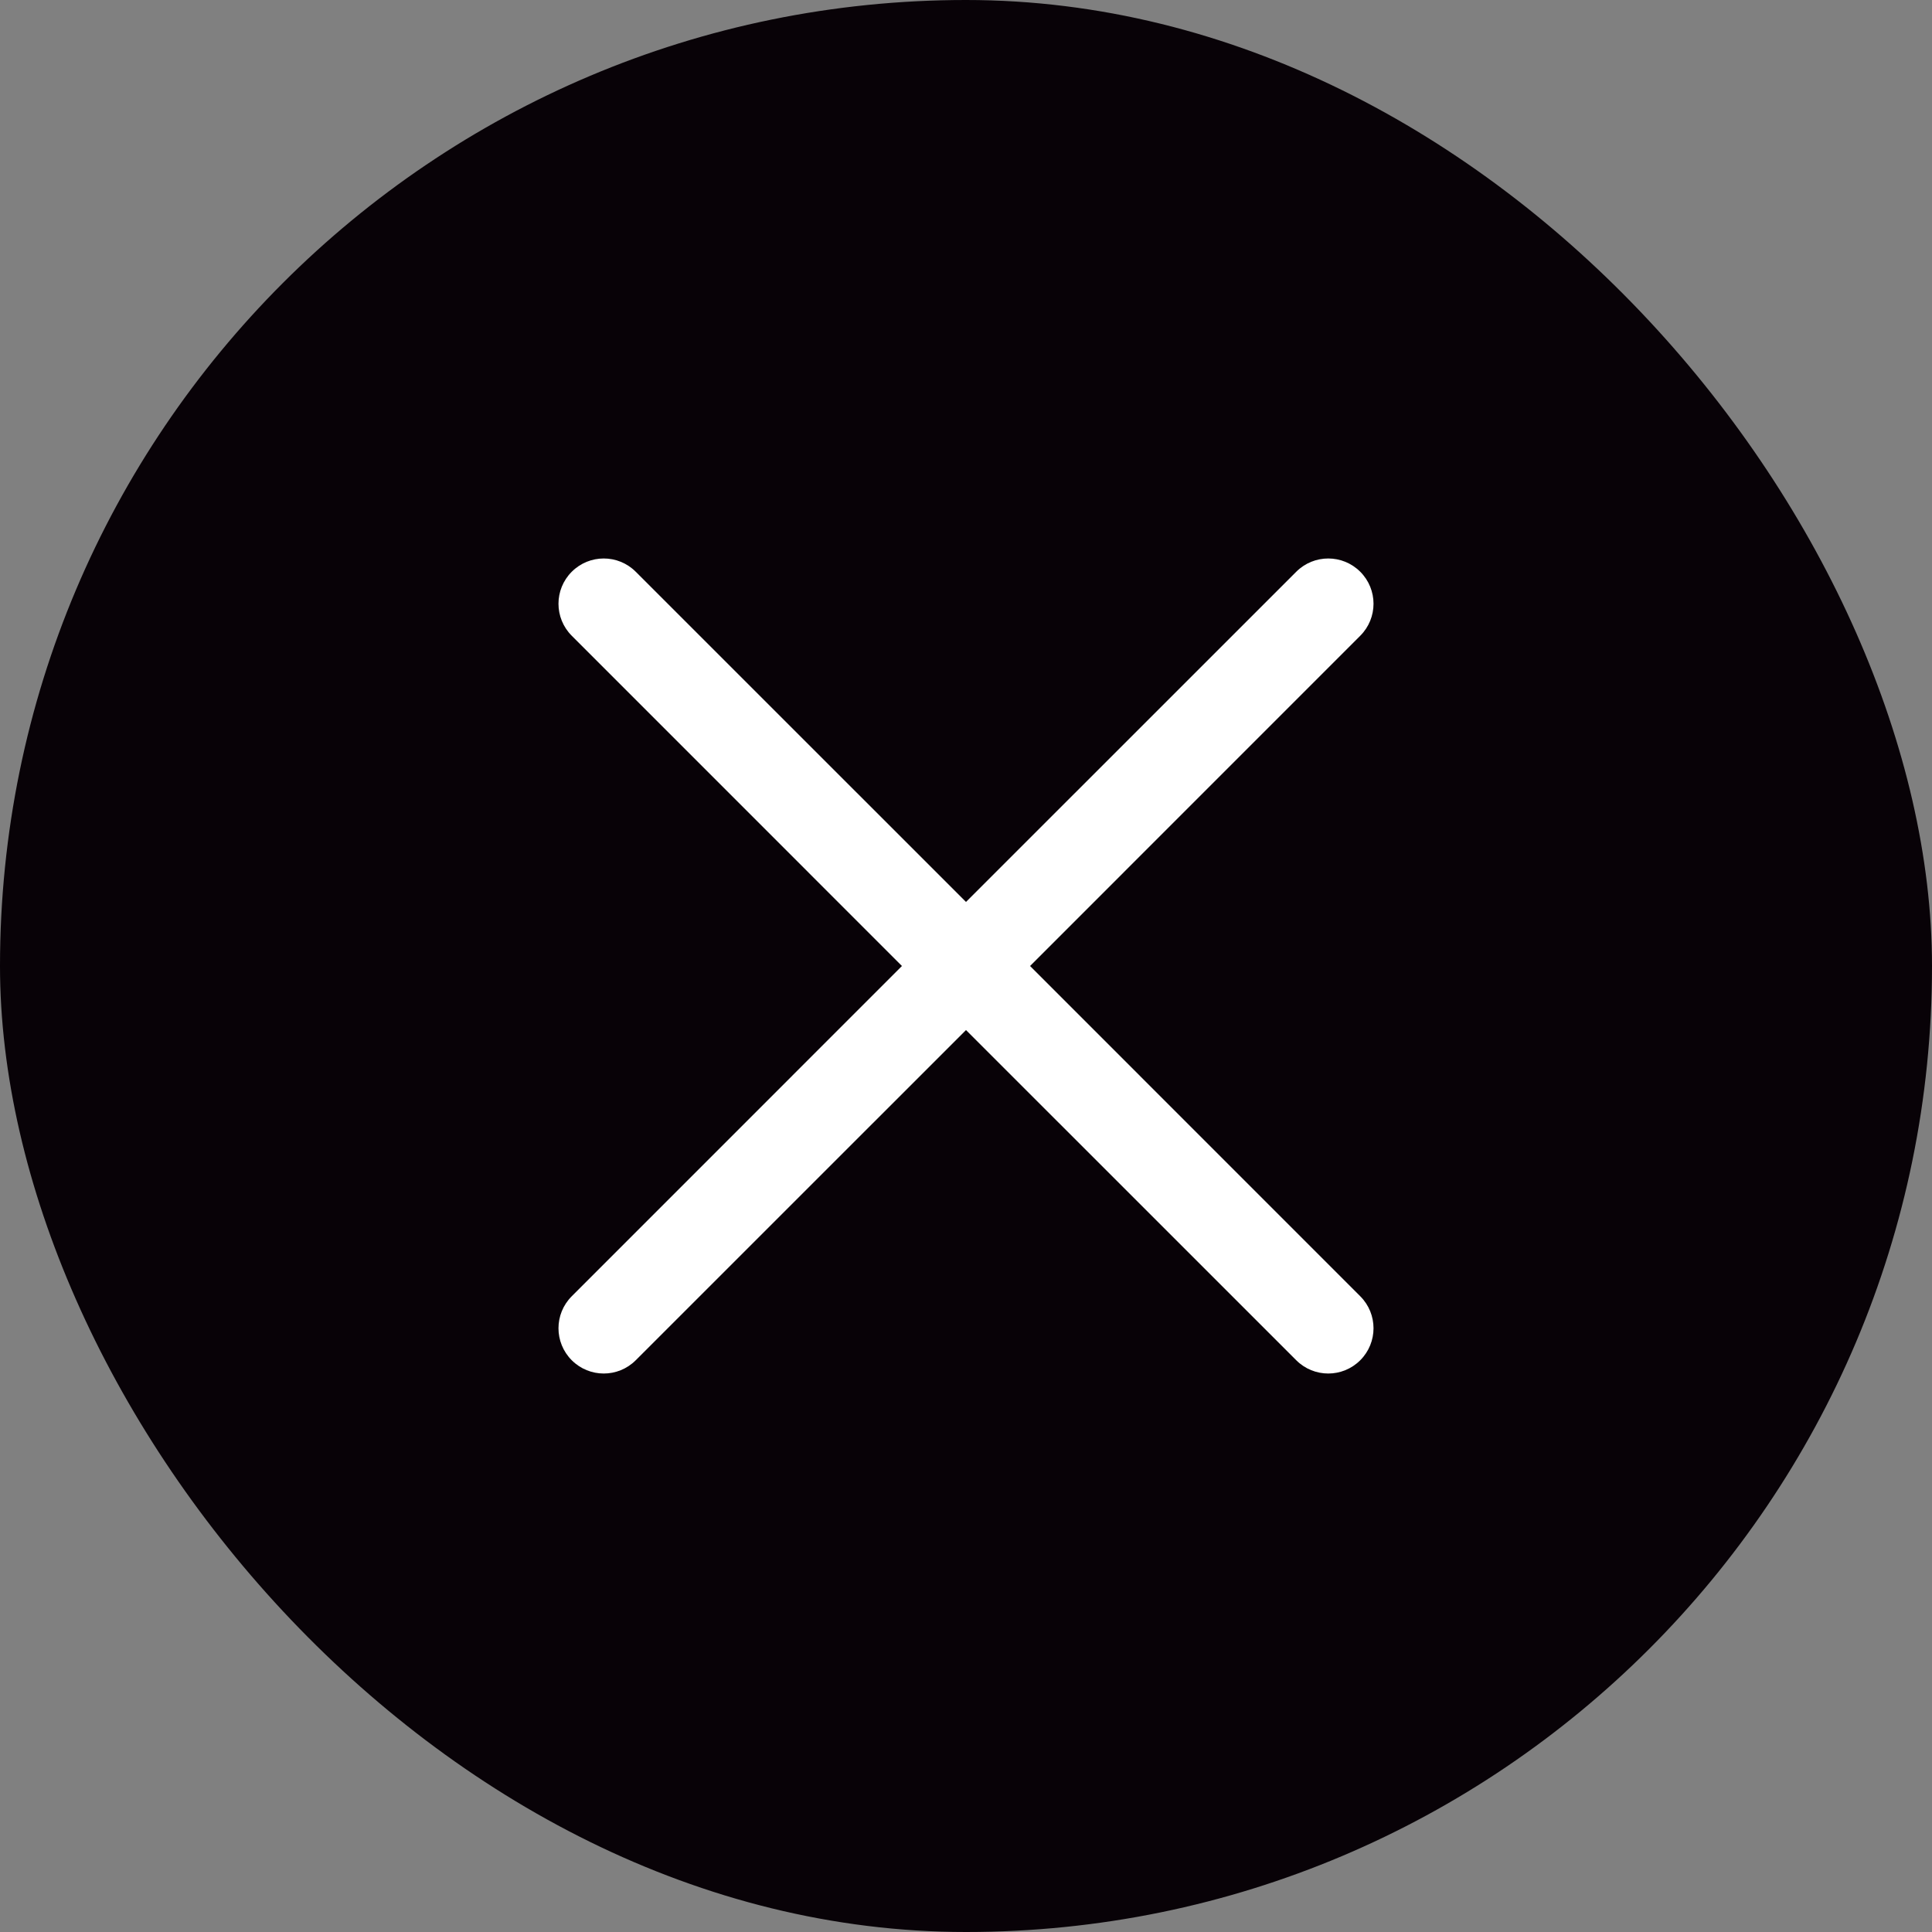
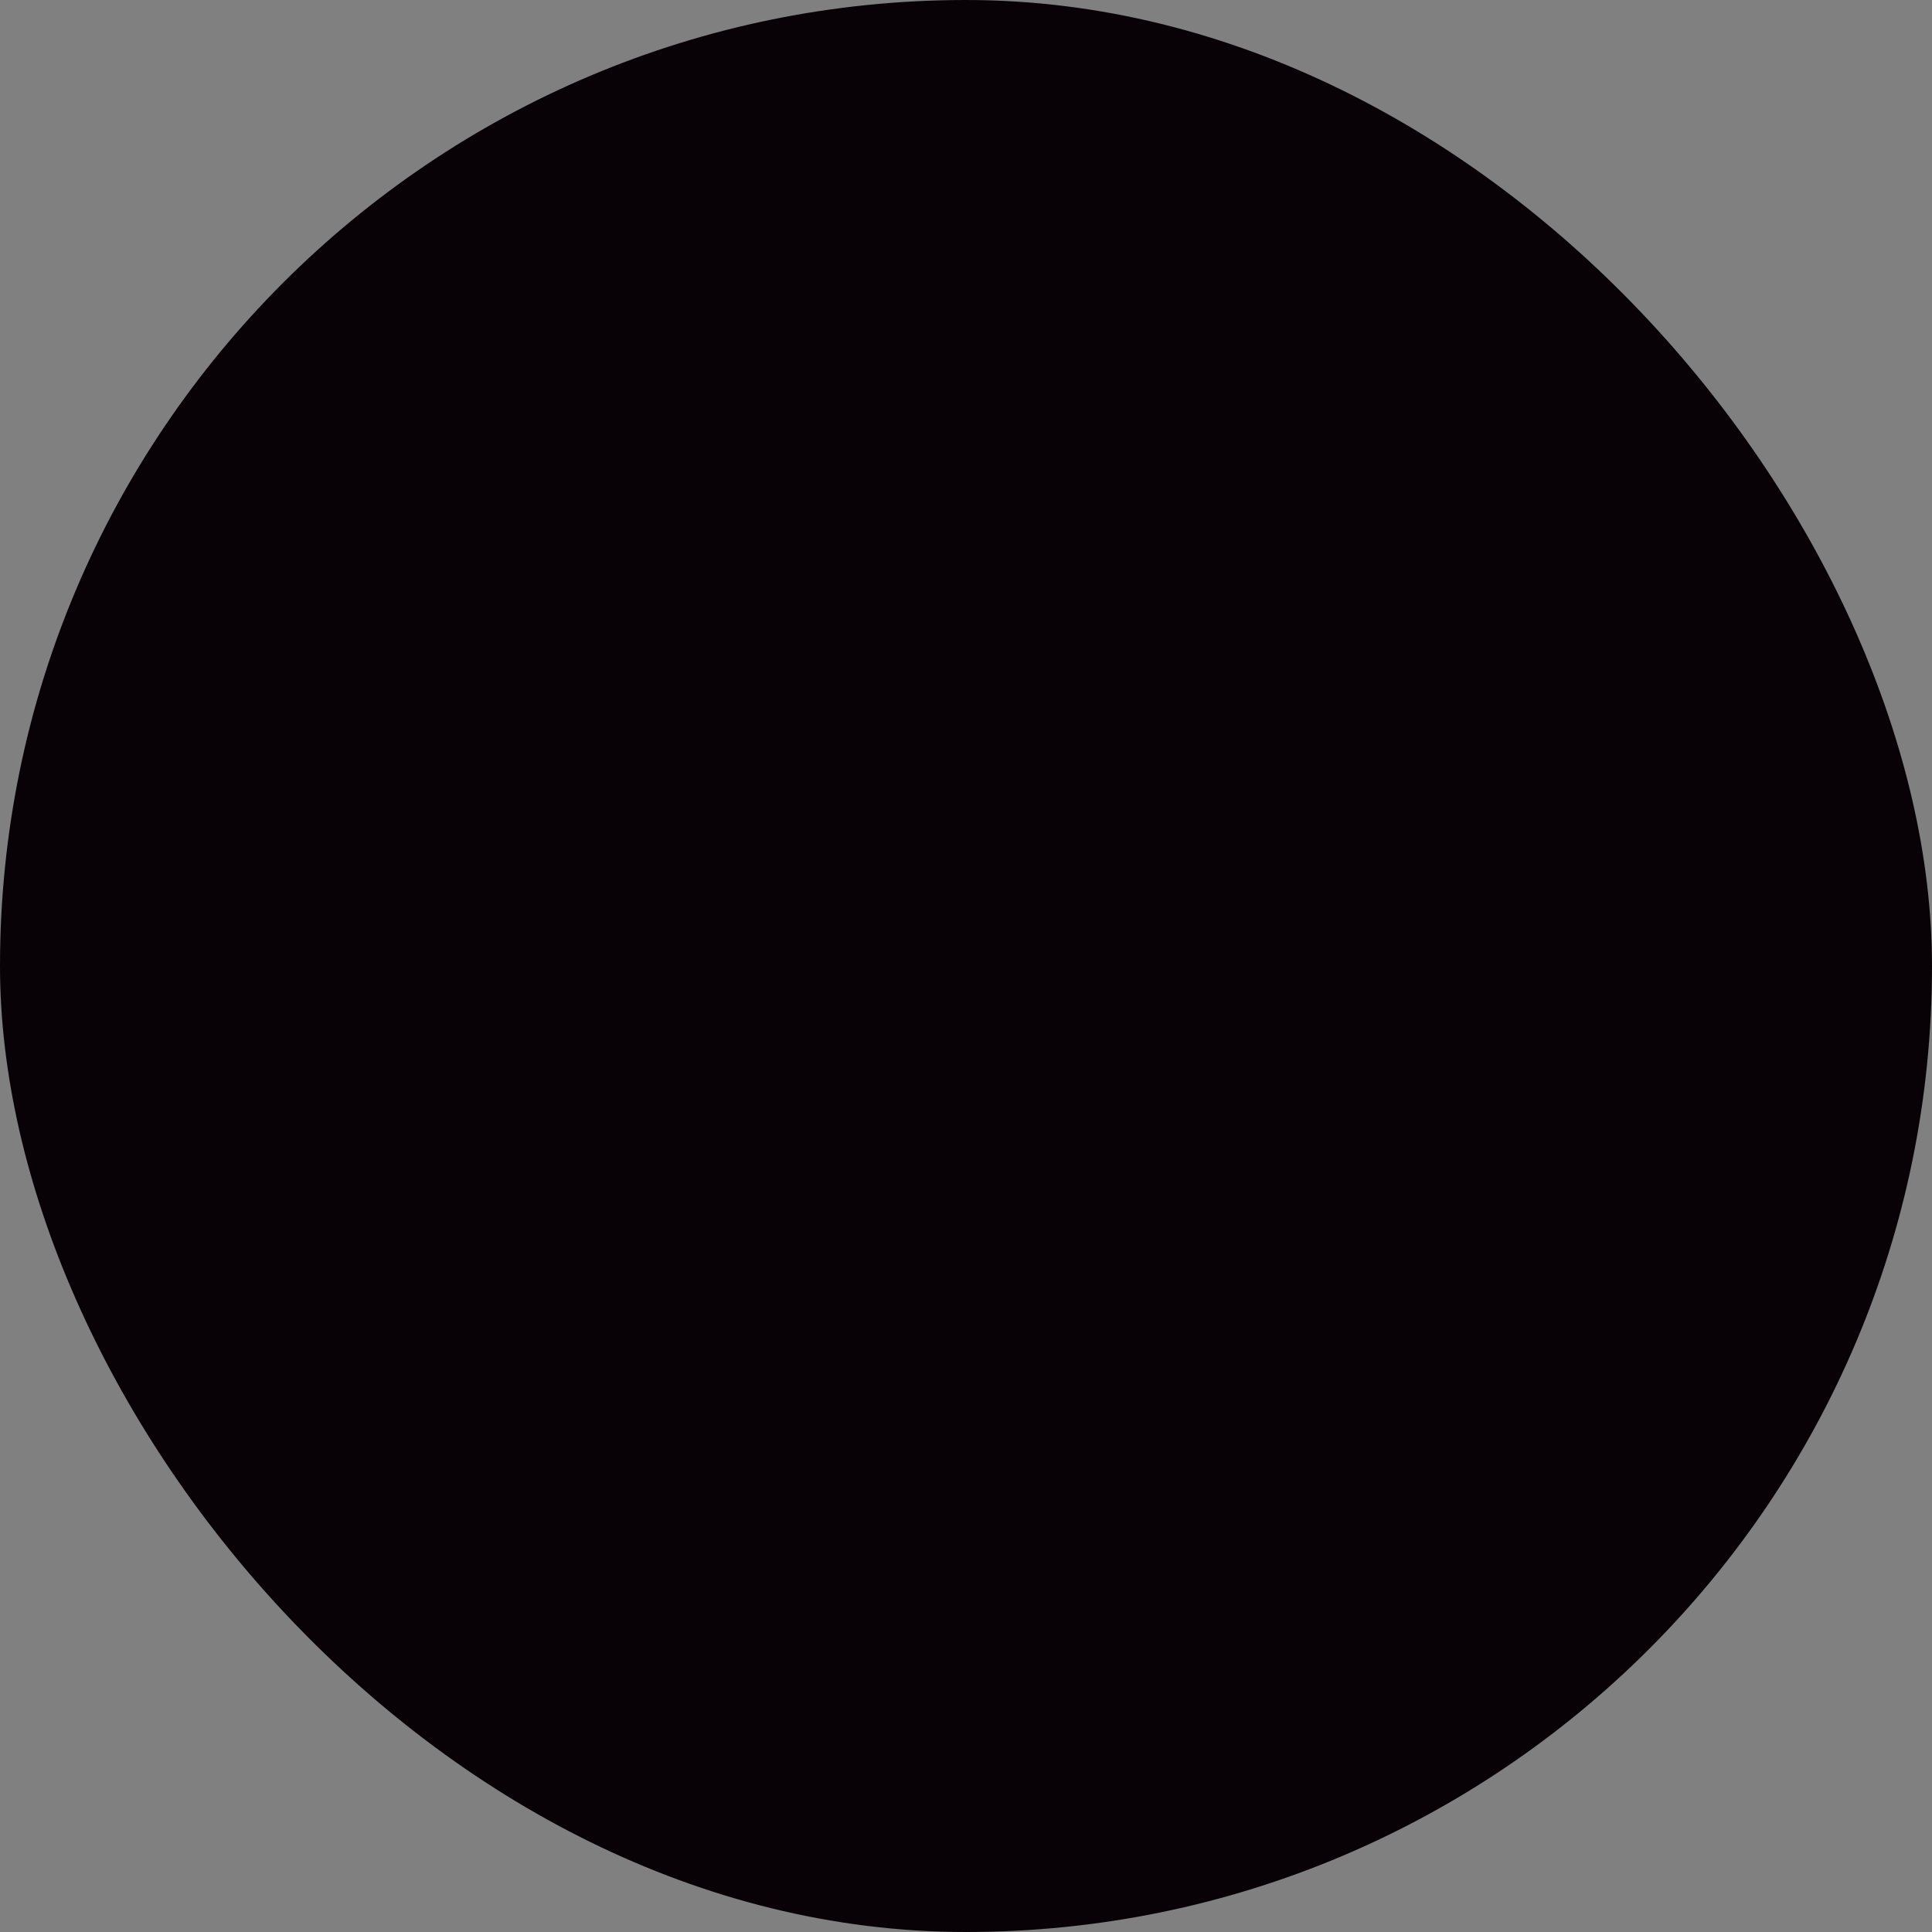
<svg xmlns="http://www.w3.org/2000/svg" width="32" height="32" viewBox="0 0 32 32" fill="none">
  <rect x="0" y="0" width="32" height="32" fill="#808080" stroke="none" />
  <rect width="32" height="32" rx="16" fill="#080207" />
-   <path d="M10.53 9.47C10.237 9.177 9.763 9.177 9.47 9.47C9.177 9.763 9.177 10.237 9.47 10.53L14.939 16L9.47 21.47C9.177 21.763 9.177 22.237 9.47 22.53C9.763 22.823 10.237 22.823 10.53 22.53L16 17.061L21.47 22.53C21.763 22.823 22.237 22.823 22.53 22.53C22.823 22.237 22.823 21.763 22.53 21.47L17.061 16L22.53 10.53C22.823 10.237 22.823 9.763 22.53 9.47C22.237 9.177 21.763 9.177 21.47 9.47L16 14.939L10.53 9.47Z" fill="white" />
</svg>